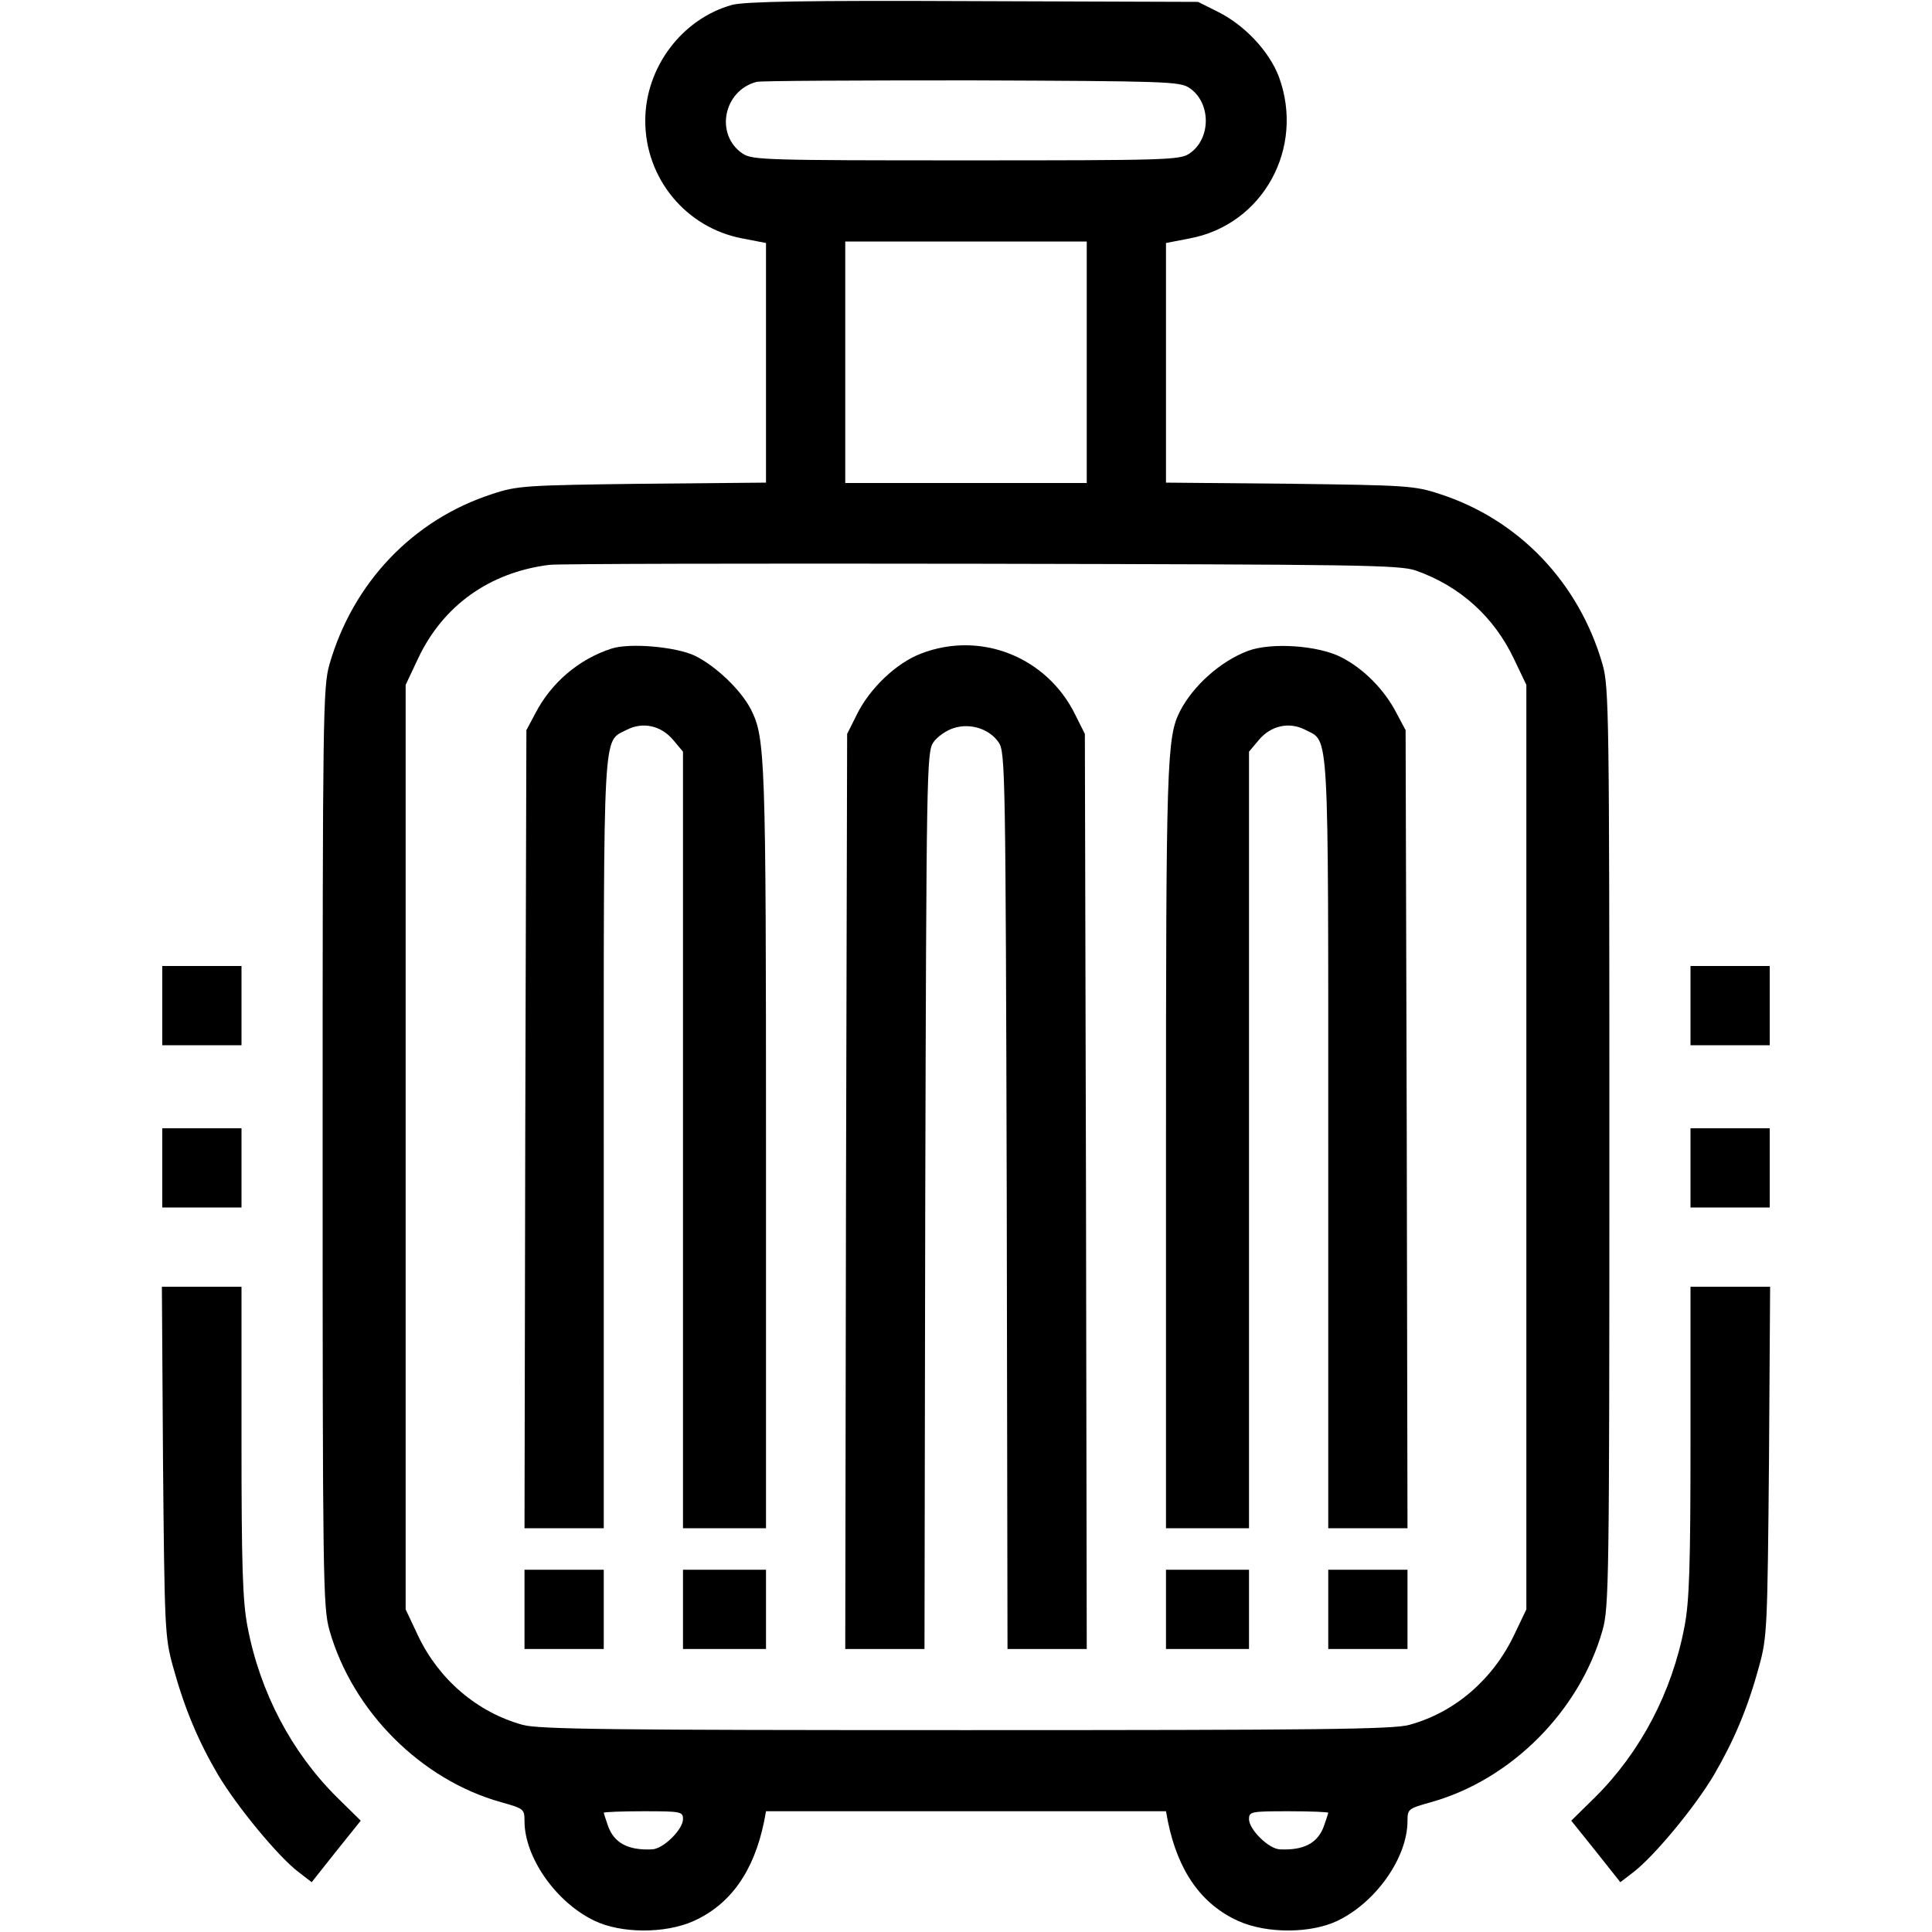
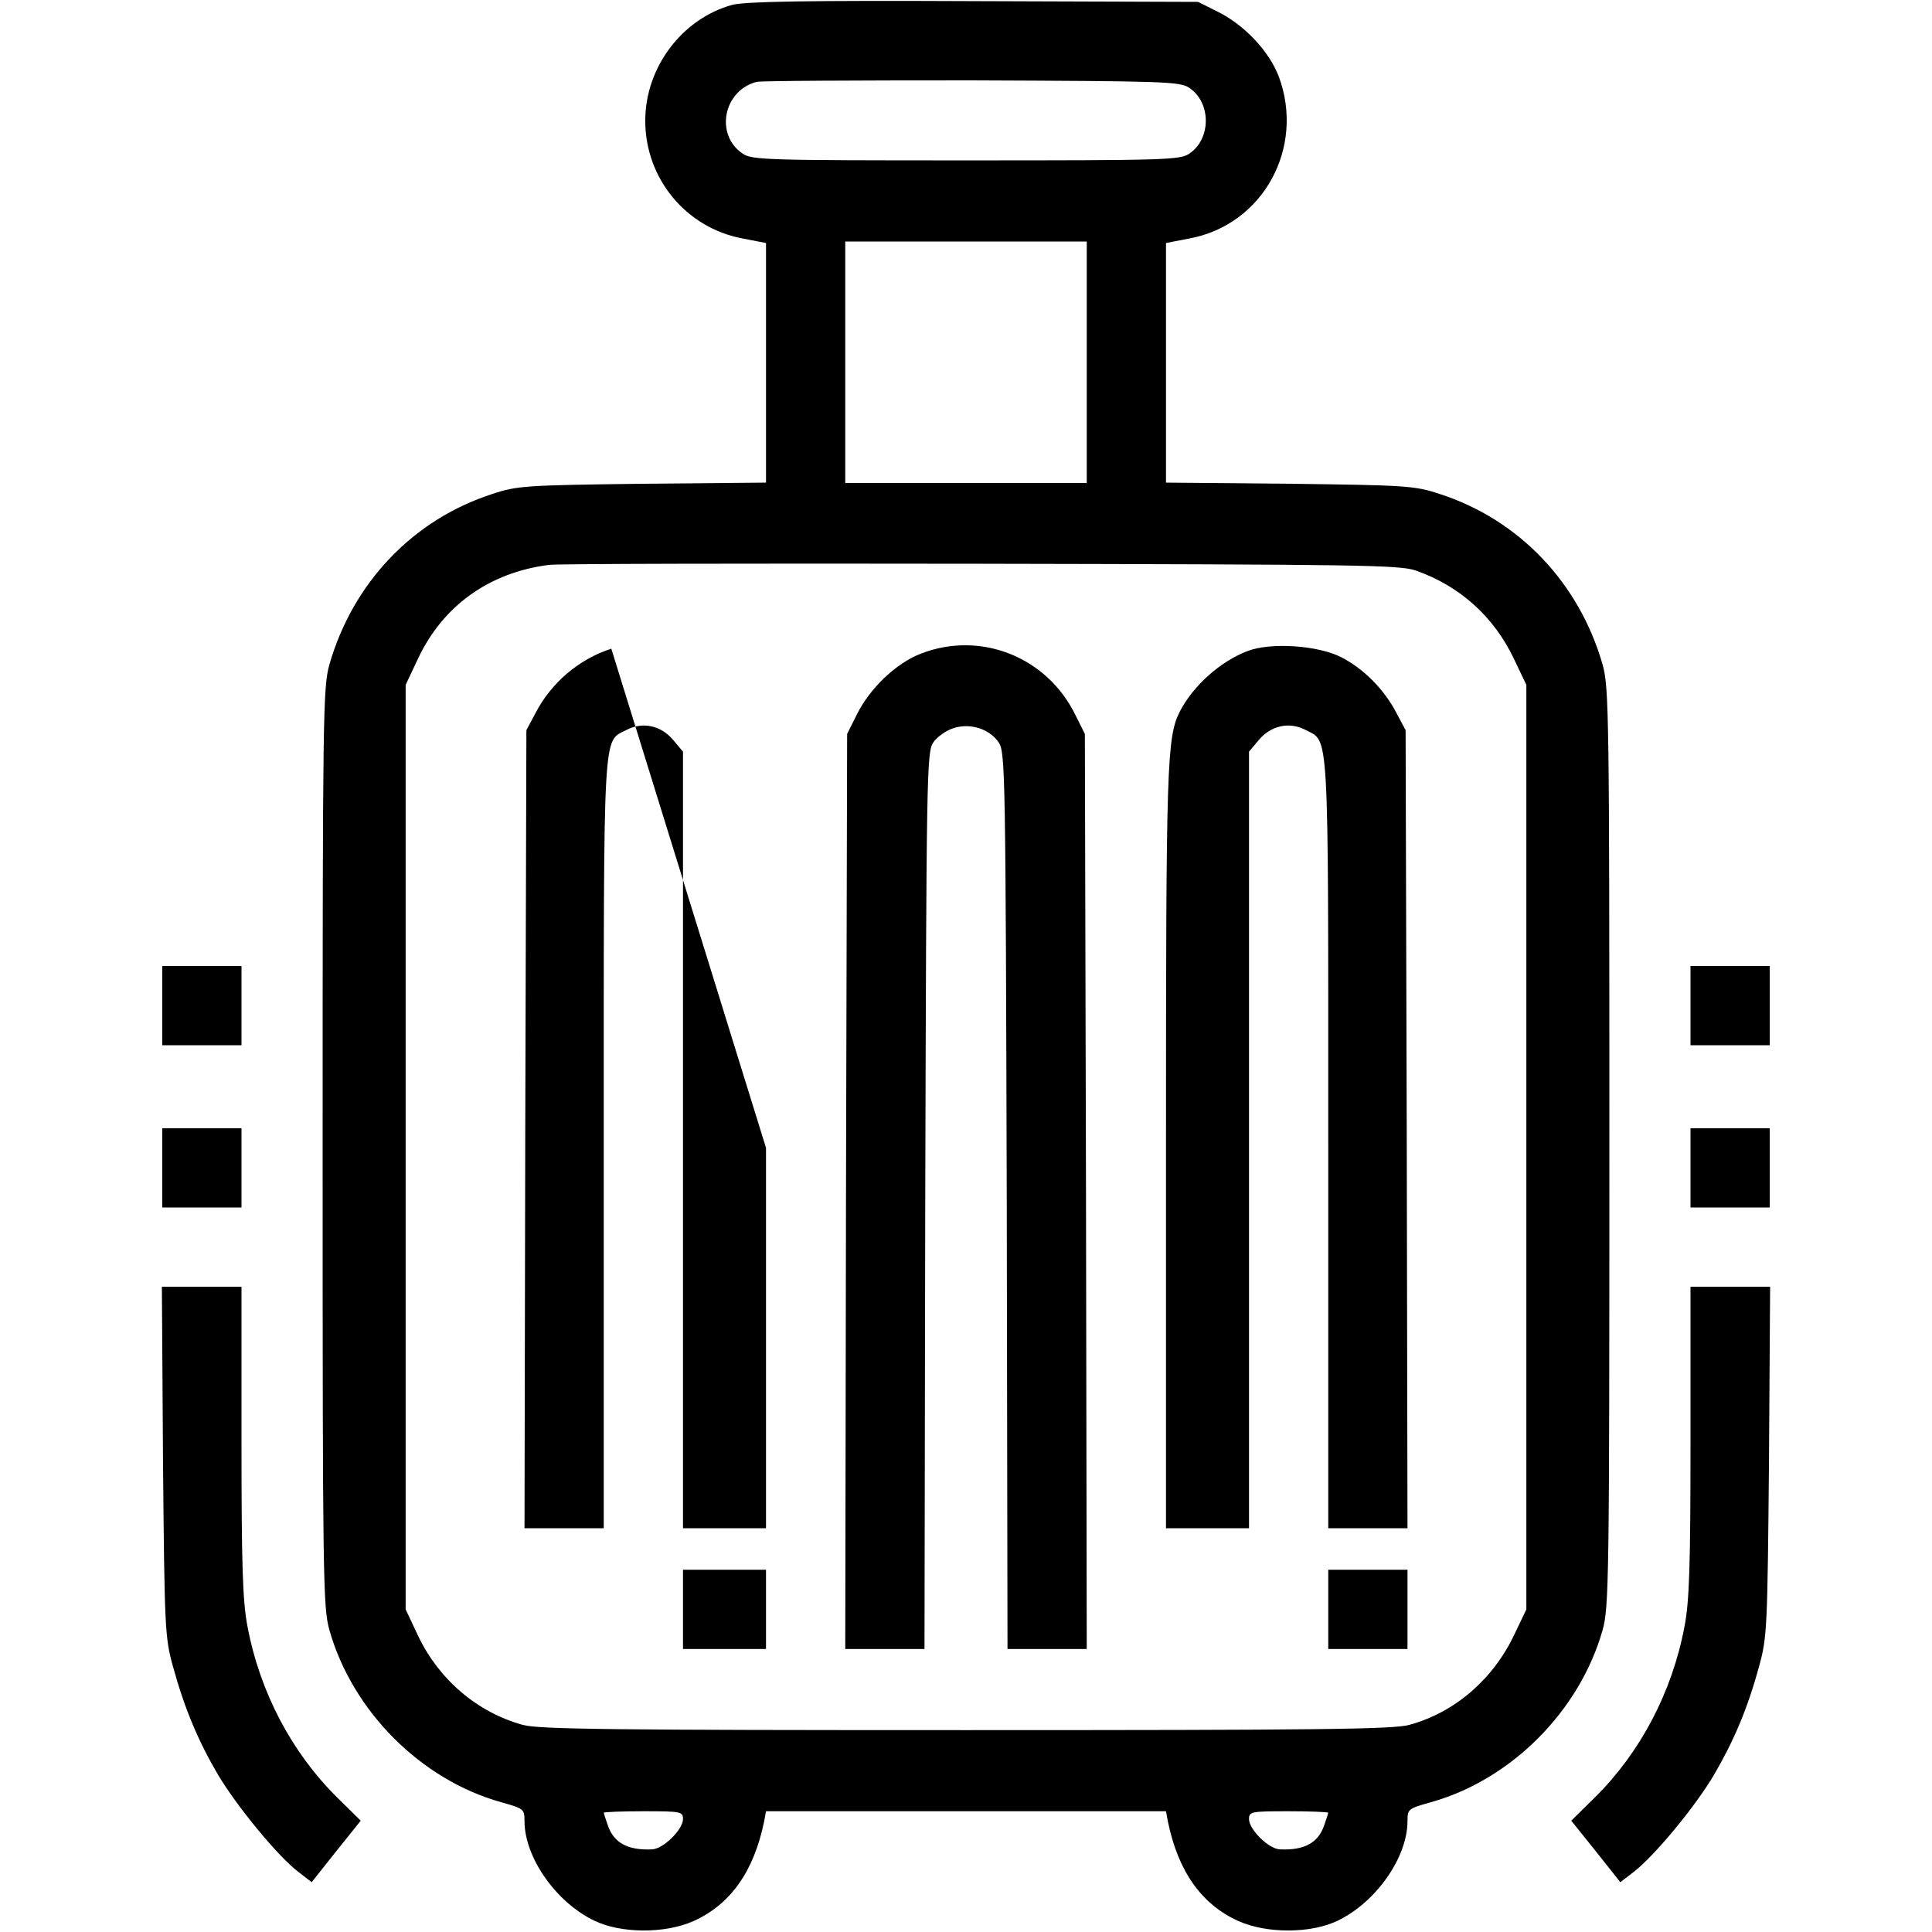
<svg xmlns="http://www.w3.org/2000/svg" version="1.0" width="512pt" height="512pt" viewBox="0 0 512 512" preserveAspectRatio="xMidYMid meet">
  <g transform="translate(0,512) scale(0.1,-0.1)" fill="#000000" stroke="none">
    <path d="M1940 5107 c-133 -37 -230 -166 -230 -307 0 -153 108 -284 258 -312 l62 -12 0 -317 0 -318 -327 -3 c-309 -4 -332 -5 -398 -27 -211 -68 -370 -236 -432 -452 -17 -60 -18 -133 -18 -1279 0 -1148 1 -1219 18 -1280 61 -215 243 -397 455 -456 60 -17 62 -18 62 -50 0 -96 83 -215 185 -264 70 -34 187 -35 263 -1 98 44 160 132 187 264 l5 27 530 0 530 0 5 -27 c27 -132 89 -220 187 -264 76 -34 193 -33 263 1 102 49 185 168 185 264 0 32 2 33 62 50 212 59 394 241 455 456 17 61 18 132 18 1280 0 1146 -1 1219 -18 1279 -62 216 -221 384 -432 452 -66 22 -89 23 -397 27 l-328 3 0 318 0 317 62 12 c195 36 307 240 237 429 -26 68 -92 138 -164 173 l-50 25 -595 2 c-446 2 -606 -1 -640 -10z m1212 -220 c58 -39 58 -135 0 -174 -25 -17 -61 -18 -592 -18 -531 0 -567 1 -592 18 -74 50 -51 167 37 190 11 3 268 4 570 4 515 -2 552 -3 577 -20z m-272 -727 l0 -320 -320 0 -320 0 0 320 0 320 320 0 320 0 0 -320z m872 -552 c117 -41 208 -123 261 -236 l32 -67 0 -1225 0 -1225 -32 -67 c-56 -118 -157 -206 -278 -239 -41 -12 -245 -14 -1175 -14 -930 0 -1134 2 -1175 14 -120 33 -222 120 -277 236 l-33 70 0 1225 0 1225 33 70 c66 140 189 228 347 248 17 3 530 4 1140 3 1006 -2 1114 -3 1157 -18z m-1942 -3309 c0 -27 -52 -79 -82 -80 -64 -3 -101 17 -117 63 -6 17 -11 33 -11 34 0 2 47 4 105 4 100 0 105 -1 105 -21z m1710 17 c0 -1 -5 -17 -11 -34 -16 -46 -53 -66 -117 -63 -30 1 -82 53 -82 80 0 20 5 21 105 21 58 0 105 -2 105 -4z" />
-     <path d="M1620 3401 c-86 -28 -159 -90 -201 -171 l-24 -45 -3 -1057 -2 -1058 105 0 105 0 0 1020 c0 1124 -3 1062 61 1096 43 22 91 11 123 -27 l26 -31 0 -1029 0 -1029 110 0 110 0 0 1008 c0 1037 -2 1087 -40 1162 -26 51 -93 115 -148 142 -50 24 -173 35 -222 19z" />
+     <path d="M1620 3401 c-86 -28 -159 -90 -201 -171 l-24 -45 -3 -1057 -2 -1058 105 0 105 0 0 1020 c0 1124 -3 1062 61 1096 43 22 91 11 123 -27 l26 -31 0 -1029 0 -1029 110 0 110 0 0 1008 z" />
    <path d="M2441 3388 c-66 -25 -137 -93 -171 -163 l-25 -50 -3 -1212 -2 -1213 105 0 105 0 2 1188 c3 1132 4 1188 21 1214 10 15 34 32 53 38 44 15 96 -1 121 -38 17 -26 18 -82 21 -1214 l2 -1188 105 0 105 0 -2 1213 -3 1212 -25 50 c-75 154 -251 224 -409 163z" />
    <path d="M3307 3395 c-72 -27 -145 -92 -180 -160 -35 -69 -37 -134 -37 -1157 l0 -1008 110 0 110 0 0 1029 0 1029 26 31 c32 38 80 49 123 27 64 -34 61 28 61 -1096 l0 -1020 105 0 105 0 -2 1058 -3 1057 -24 45 c-32 62 -86 117 -146 148 -62 32 -187 40 -248 17z" />
-     <path d="M1390 855 l0 -105 105 0 105 0 0 105 0 105 -105 0 -105 0 0 -105z" />
    <path d="M1810 855 l0 -105 110 0 110 0 0 105 0 105 -110 0 -110 0 0 -105z" />
-     <path d="M3090 855 l0 -105 110 0 110 0 0 105 0 105 -110 0 -110 0 0 -105z" />
    <path d="M3520 855 l0 -105 105 0 105 0 0 105 0 105 -105 0 -105 0 0 -105z" />
    <path d="M430 2455 l0 -105 105 0 105 0 0 105 0 105 -105 0 -105 0 0 -105z" />
    <path d="M4480 2455 l0 -105 105 0 105 0 0 105 0 105 -105 0 -105 0 0 -105z" />
    <path d="M430 2025 l0 -105 105 0 105 0 0 105 0 105 -105 0 -105 0 0 -105z" />
    <path d="M4480 2025 l0 -105 105 0 105 0 0 105 0 105 -105 0 -105 0 0 -105z" />
    <path d="M432 1248 c4 -442 5 -467 26 -543 31 -113 67 -198 119 -287 51 -86 161 -219 214 -259 l35 -27 65 82 65 81 -63 62 c-120 119 -204 278 -237 452 -13 67 -16 161 -16 492 l0 409 -106 0 -105 0 3 -462z" />
    <path d="M4480 1301 c0 -331 -3 -425 -16 -492 -33 -174 -117 -333 -237 -452 l-63 -62 65 -81 65 -82 34 26 c55 42 163 172 214 258 53 91 89 175 120 289 21 76 22 101 26 543 l3 462 -105 0 -106 0 0 -409z" />
  </g>
</svg>